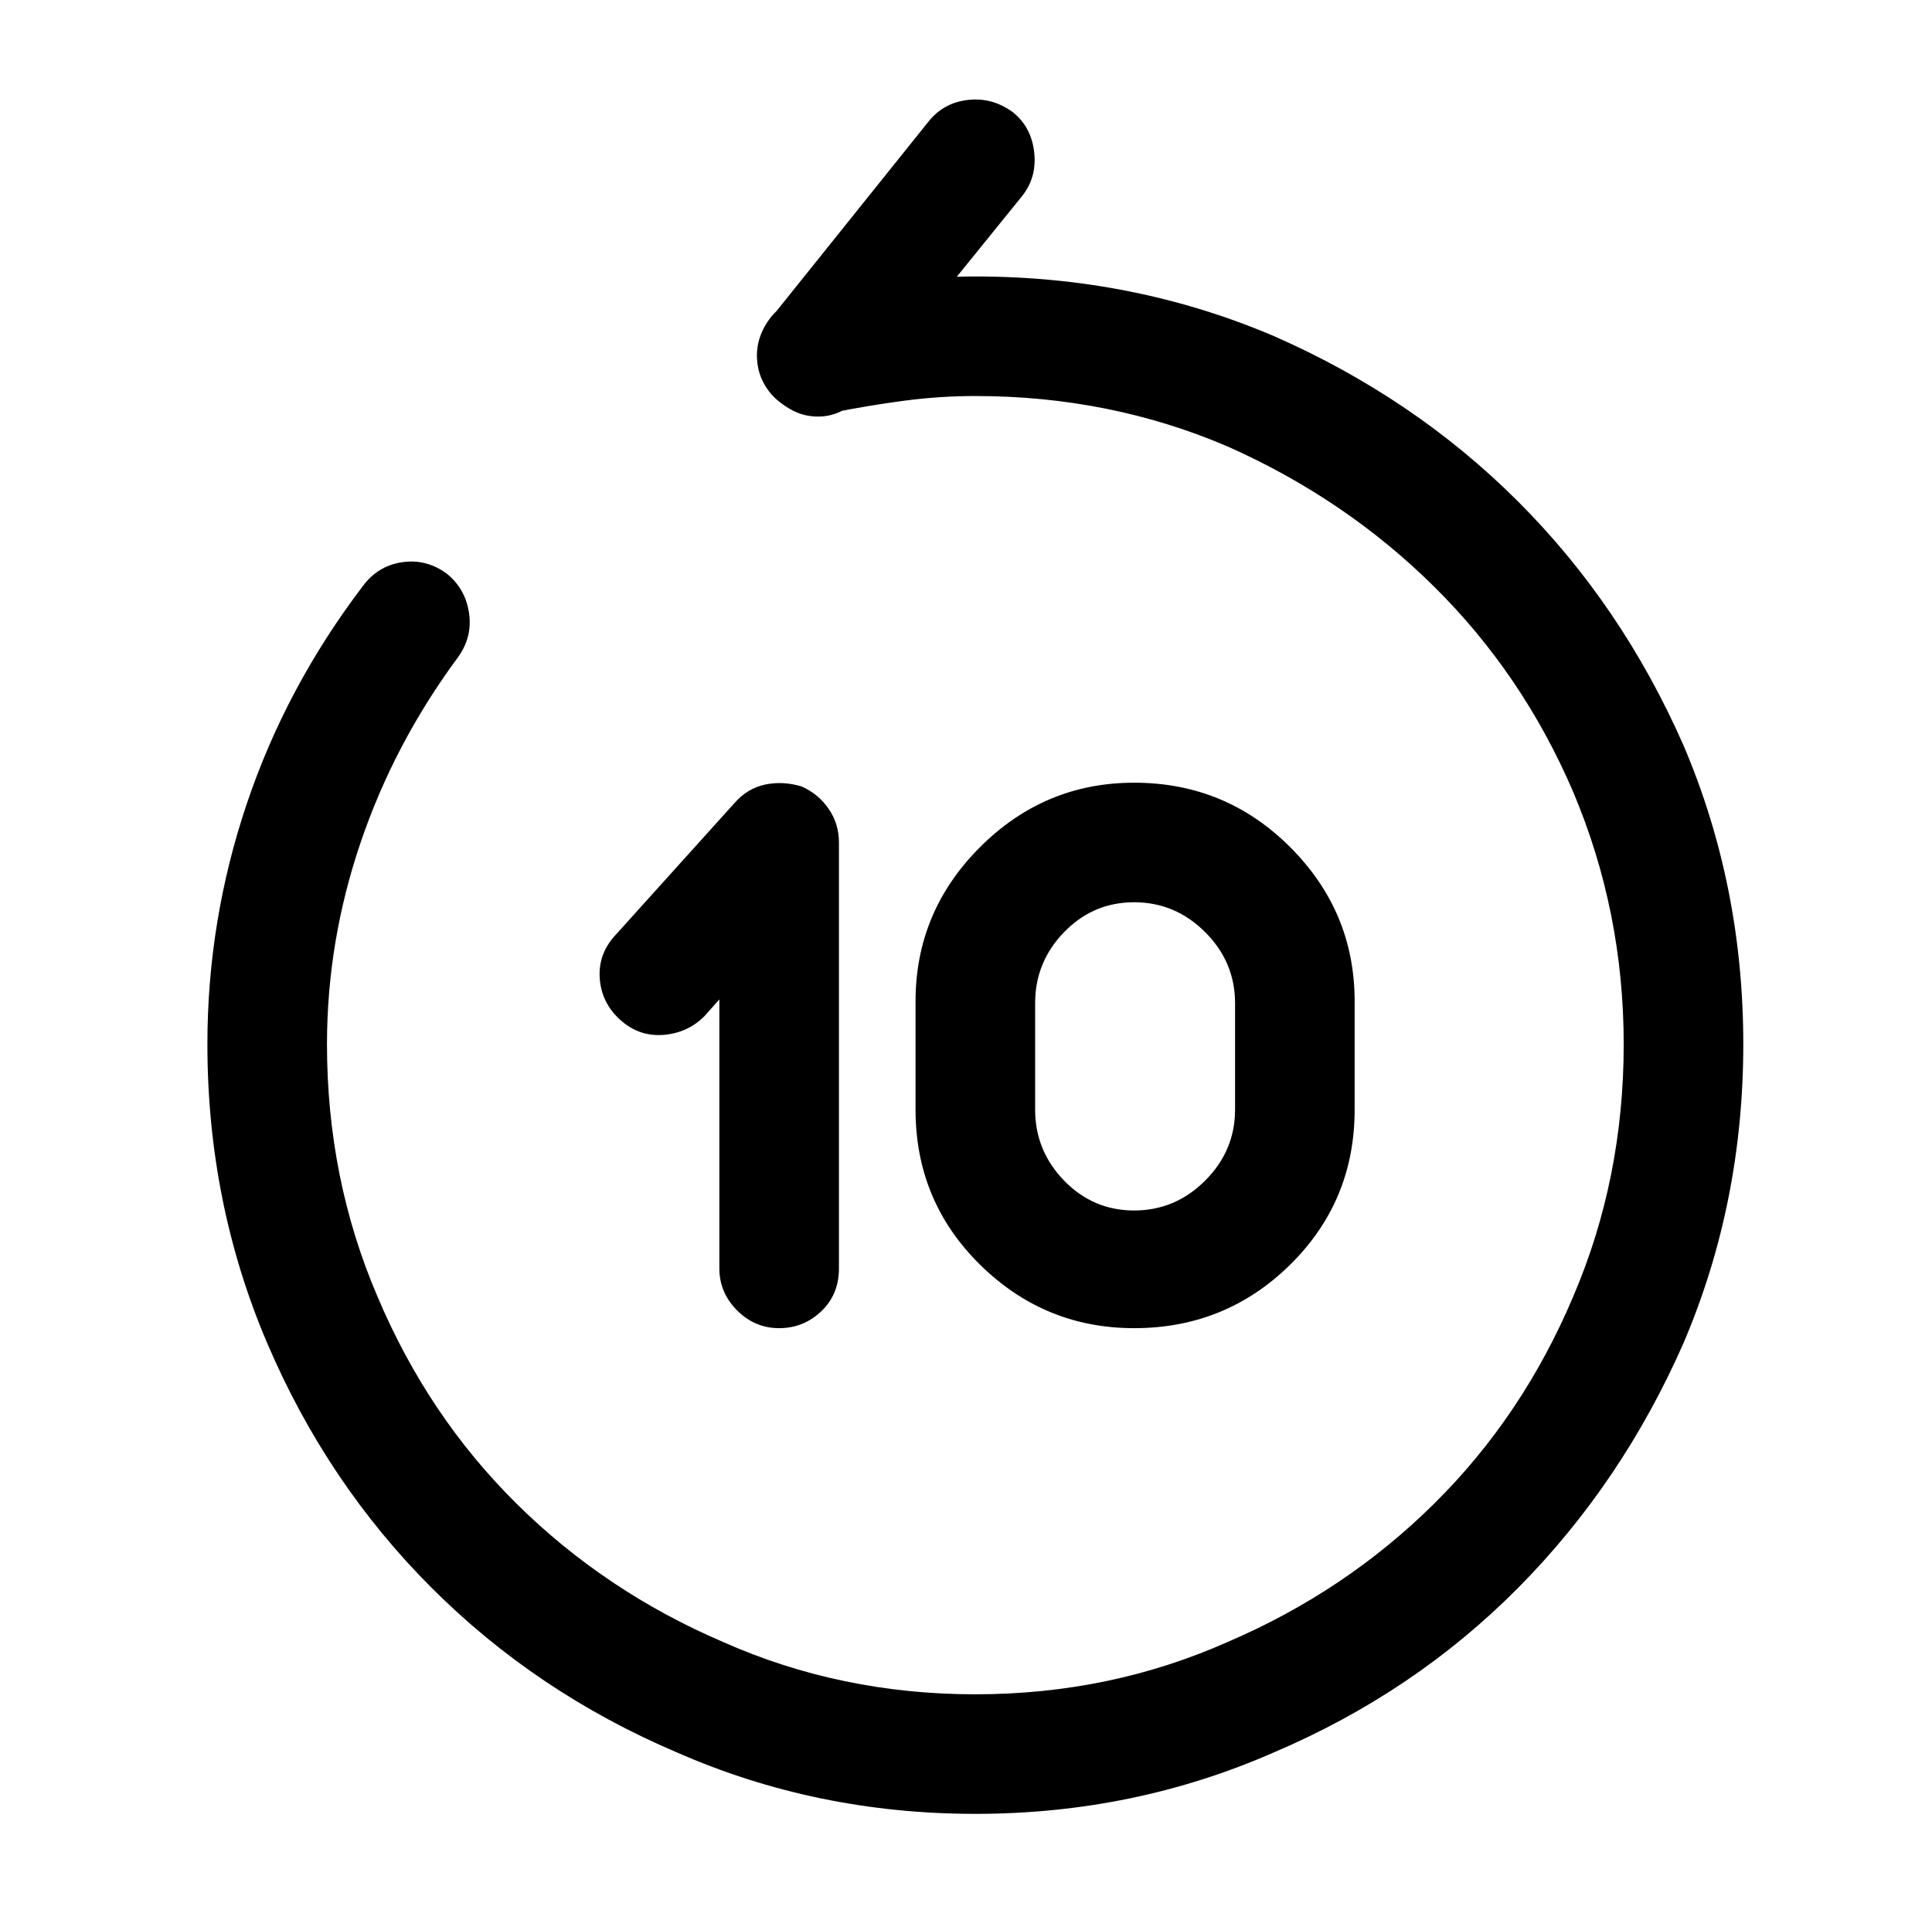
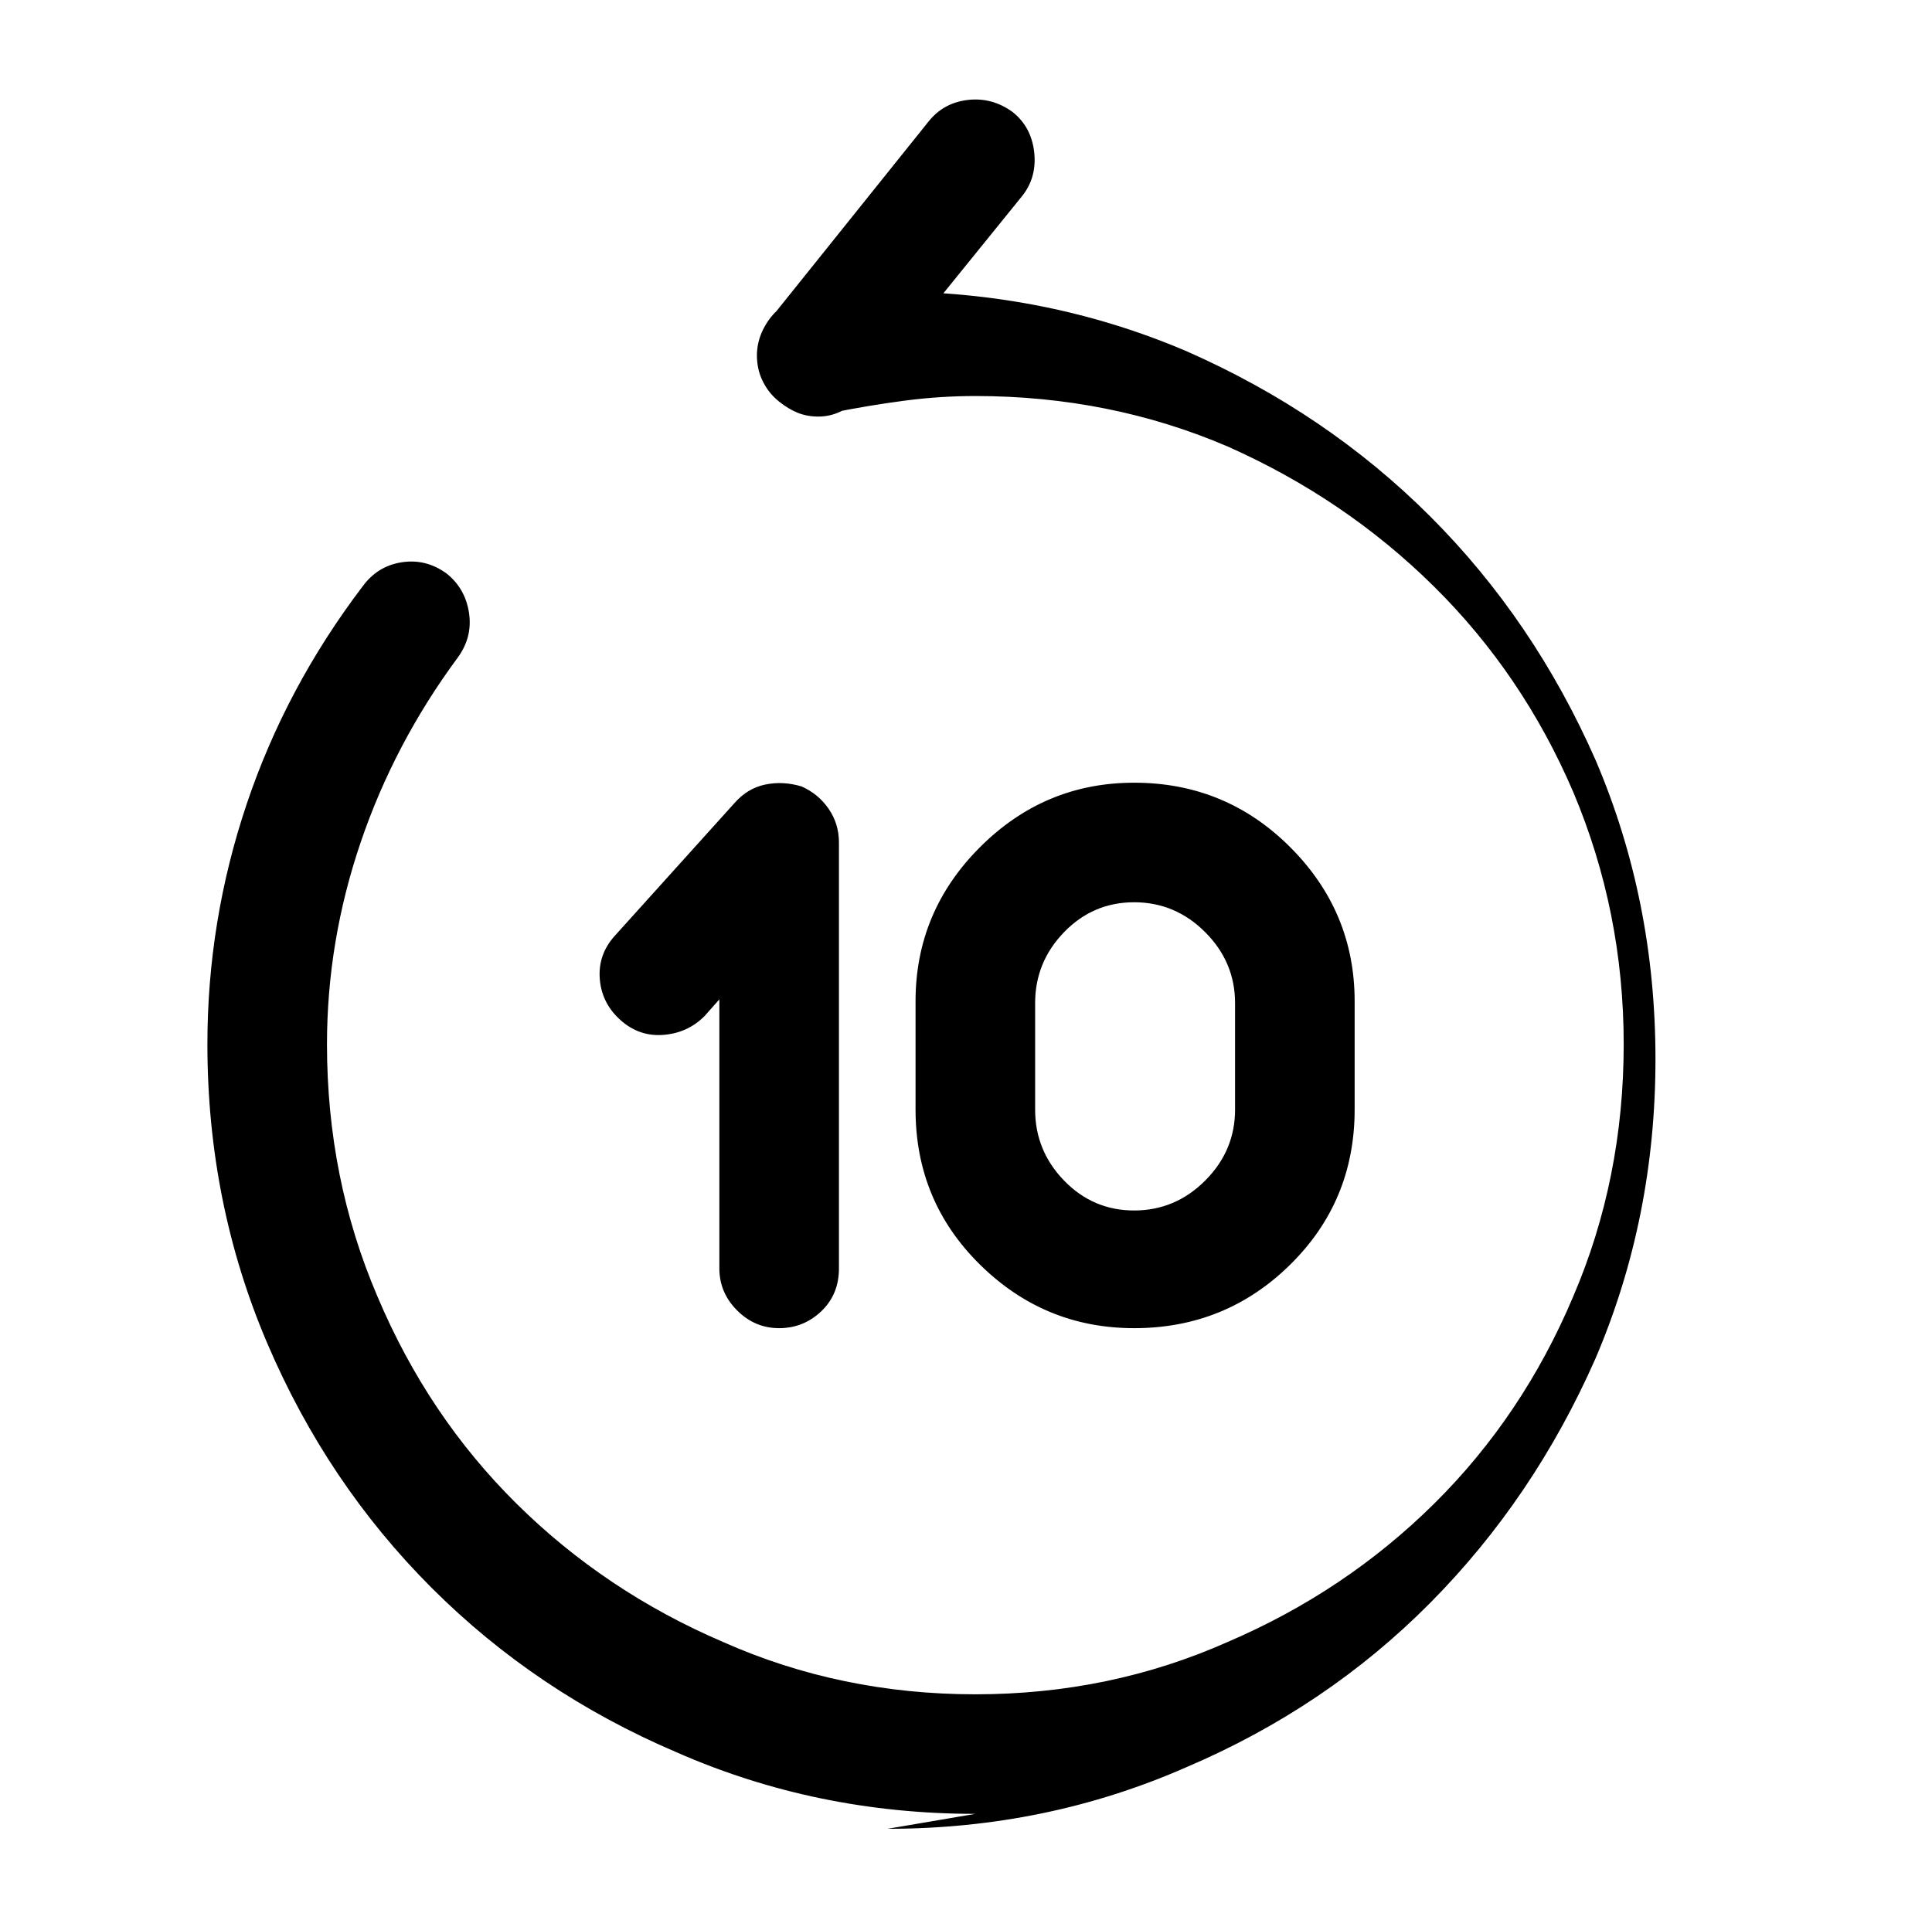
<svg xmlns="http://www.w3.org/2000/svg" version="1.1" viewBox="-10 0 1034 1024">
-   <path fill="currentColor" d="M407 711q-13 0 -22.5 -9.5t-9.5 -22.5v-144l-8 9q-9 9 -22 10t-23 -8t-11 -22t8 -23l64 -71q7 -8 16.5 -10t19.5 1q9 4 14.5 12t5.5 18v228q0 14 -9.5 23t-22.5 9v0zM428 223q-6 0 -11 -2t-10 -6q-10 -8 -11.5 -21t6.5 -23l85 -106q8 -10 21 -11.5t24 6.5q10 8 11.5 21.5 t-6.5 23.5l-85 105q-4 6 -10.5 9.5t-13.5 3.5v0zM512 971q-85 0 -160 -33q-75 -32 -131 -88t-88 -131t-32 -160q0 -66 21 -128.5t62 -116.5q8 -11 21 -13t24 6q10 8 12 21t-6 24q-34 46 -52 99t-18 108q0 72 27 135q27 64 74.5 111t110.5 74q63 28 135 28t135 -28 q63 -27 110.5 -74t74.5 -111q27 -63 27 -135q0 -71 -27 -135q-27 -63 -74.5 -110t-110.5 -75q-63 -27 -135 -27q-19 0 -38 2.5t-39 6.5q-13 3 -24.5 -4t-14.5 -19q-3 -13 4 -24.5t20 -14.5q24 -5 47 -8t45 -3q85 0 160 32q75 33 130.5 88.5t88.5 130.5q32 75 32 160t-32 160 q-33 75 -88.5 131t-130.5 88q-75 33 -160 33v0zM597 711q-48 0 -82.5 -34t-34.5 -83v-58q0 -48 34.5 -82.5t82.5 -34.5q49 0 83.5 34.5t34.5 82.5v58q0 49 -34.5 83t-83.5 34zM597 483q-22 0 -37.5 16t-15.5 38v57q0 22 15.5 38t37.5 16t38 -16t16 -38v-57q0 -22 -16 -38 t-38 -16v0z" />
+   <path fill="currentColor" d="M407 711q-13 0 -22.5 -9.5t-9.5 -22.5v-144l-8 9q-9 9 -22 10t-23 -8t-11 -22t8 -23l64 -71q7 -8 16.5 -10t19.5 1q9 4 14.5 12t5.5 18v228q0 14 -9.5 23t-22.5 9v0zM428 223q-6 0 -11 -2t-10 -6q-10 -8 -11.5 -21t6.5 -23l85 -106q8 -10 21 -11.5t24 6.5q10 8 11.5 21.5 t-6.5 23.5l-85 105q-4 6 -10.5 9.5t-13.5 3.5v0zM512 971q-85 0 -160 -33q-75 -32 -131 -88t-88 -131t-32 -160q0 -66 21 -128.5t62 -116.5q8 -11 21 -13t24 6q10 8 12 21t-6 24q-34 46 -52 99t-18 108q0 72 27 135q27 64 74.5 111t110.5 74q63 28 135 28t135 -28 q63 -27 110.5 -74t74.5 -111q27 -63 27 -135q0 -71 -27 -135q-27 -63 -74.5 -110t-110.5 -75q-63 -27 -135 -27q-19 0 -38 2.5t-39 6.5q-13 3 -24.5 -4t-14.5 -19q-3 -13 4 -24.5t20 -14.5t45 -3q85 0 160 32q75 33 130.5 88.5t88.5 130.5q32 75 32 160t-32 160 q-33 75 -88.5 131t-130.5 88q-75 33 -160 33v0zM597 711q-48 0 -82.5 -34t-34.5 -83v-58q0 -48 34.5 -82.5t82.5 -34.5q49 0 83.5 34.5t34.5 82.5v58q0 49 -34.5 83t-83.5 34zM597 483q-22 0 -37.5 16t-15.5 38v57q0 22 15.5 38t37.5 16t38 -16t16 -38v-57q0 -22 -16 -38 t-38 -16v0z" />
</svg>